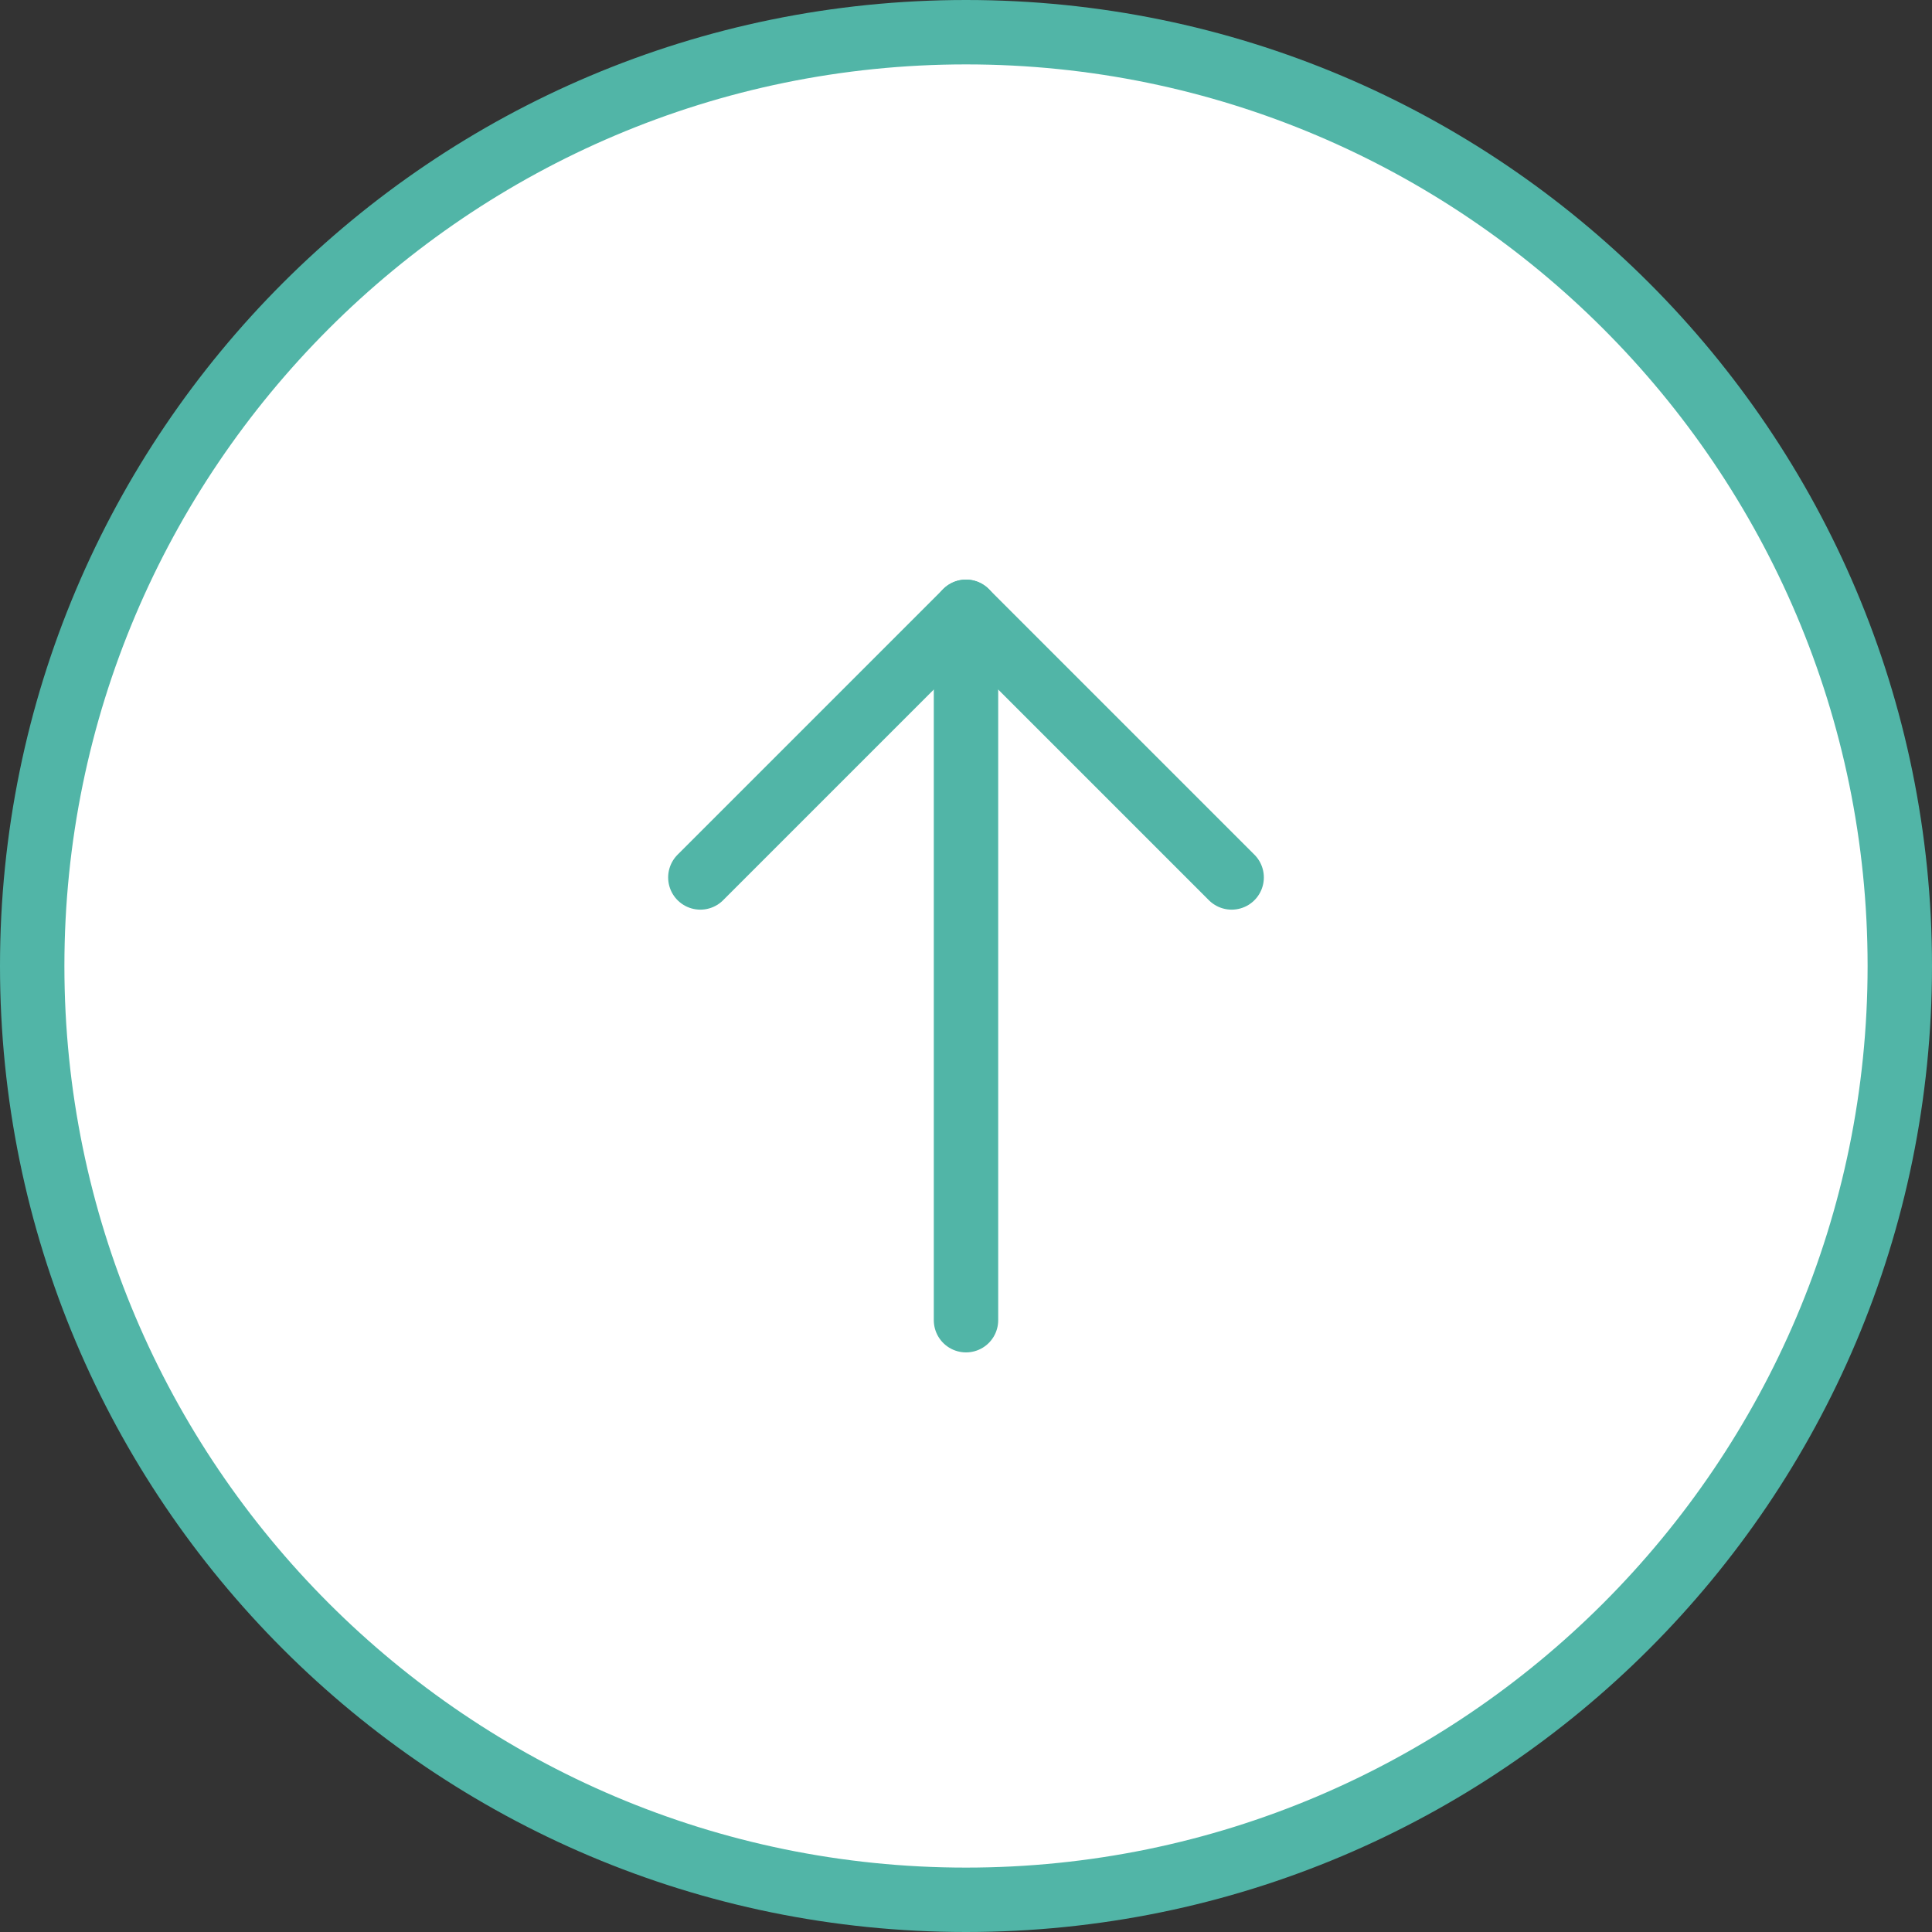
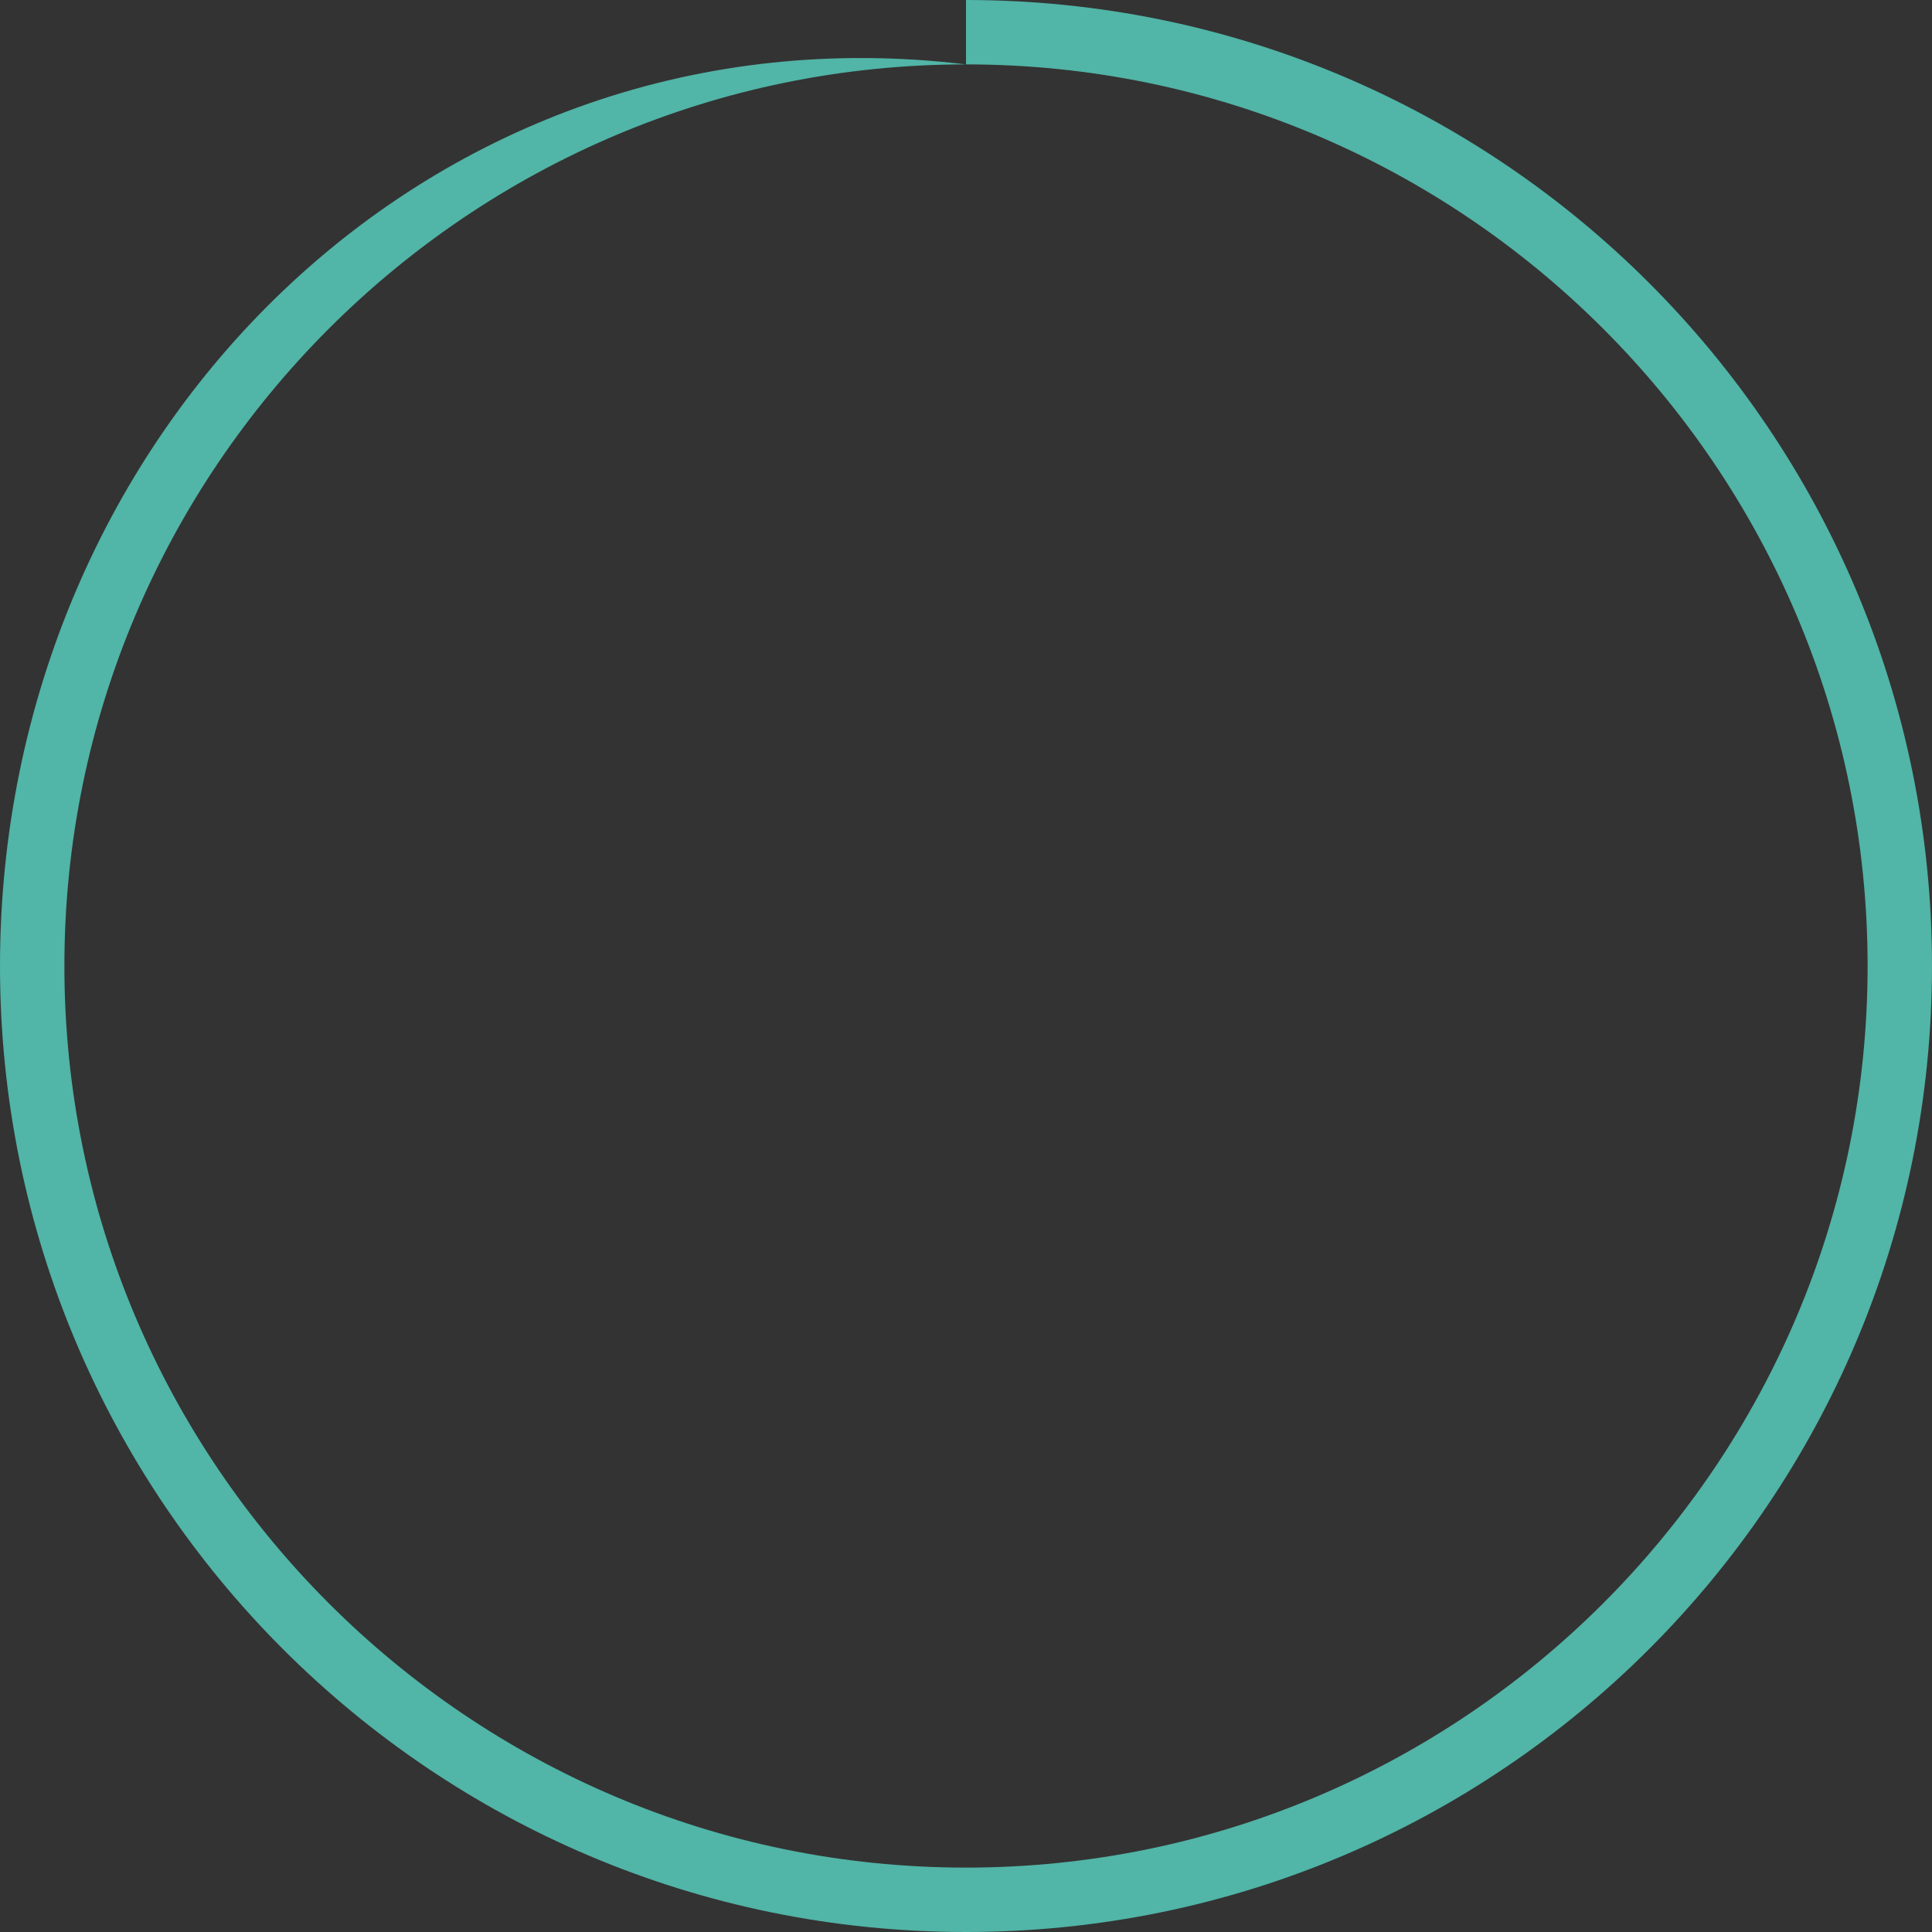
<svg xmlns="http://www.w3.org/2000/svg" id="_レイヤー_2" data-name="レイヤー 2" viewBox="0 0 60 60">
  <rect x="0" y="0" width="60" height="60" fill="#333333" stroke="none" />
  <defs>
    <style>
      .cls-1 {
        fill: none;
        stroke: #51b5a7;
        stroke-linecap: round;
        stroke-linejoin: round;
        stroke-width: 2px;
      }

      .cls-2 {
        fill: #fff;
      }

      .cls-3 {
        fill: #51b5a7;
      }
    </style>
  </defs>
  <g id="footer">
    <g>
      <g>
-         <circle class="cls-2" cx="30" cy="30" r="29" />
-         <path class="cls-3" d="m30,2c15.44,0,28,12.56,28,28s-12.56,28-28,28S2,45.44,2,30,14.56,2,30,2m0-2C13.43,0,0,13.43,0,30s13.43,30,30,30,30-13.43,30-30S46.57,0,30,0h0Z" />
+         <path class="cls-3" d="m30,2c15.44,0,28,12.56,28,28s-12.56,28-28,28S2,45.44,2,30,14.56,2,30,2C13.43,0,0,13.43,0,30s13.43,30,30,30,30-13.43,30-30S46.57,0,30,0h0Z" />
      </g>
      <g>
-         <line class="cls-1" x1="30" y1="41" x2="30" y2="19" />
-         <polyline class="cls-1" points="21.75 27.25 30 19 38.25 27.25" />
-       </g>
+         </g>
    </g>
  </g>
</svg>